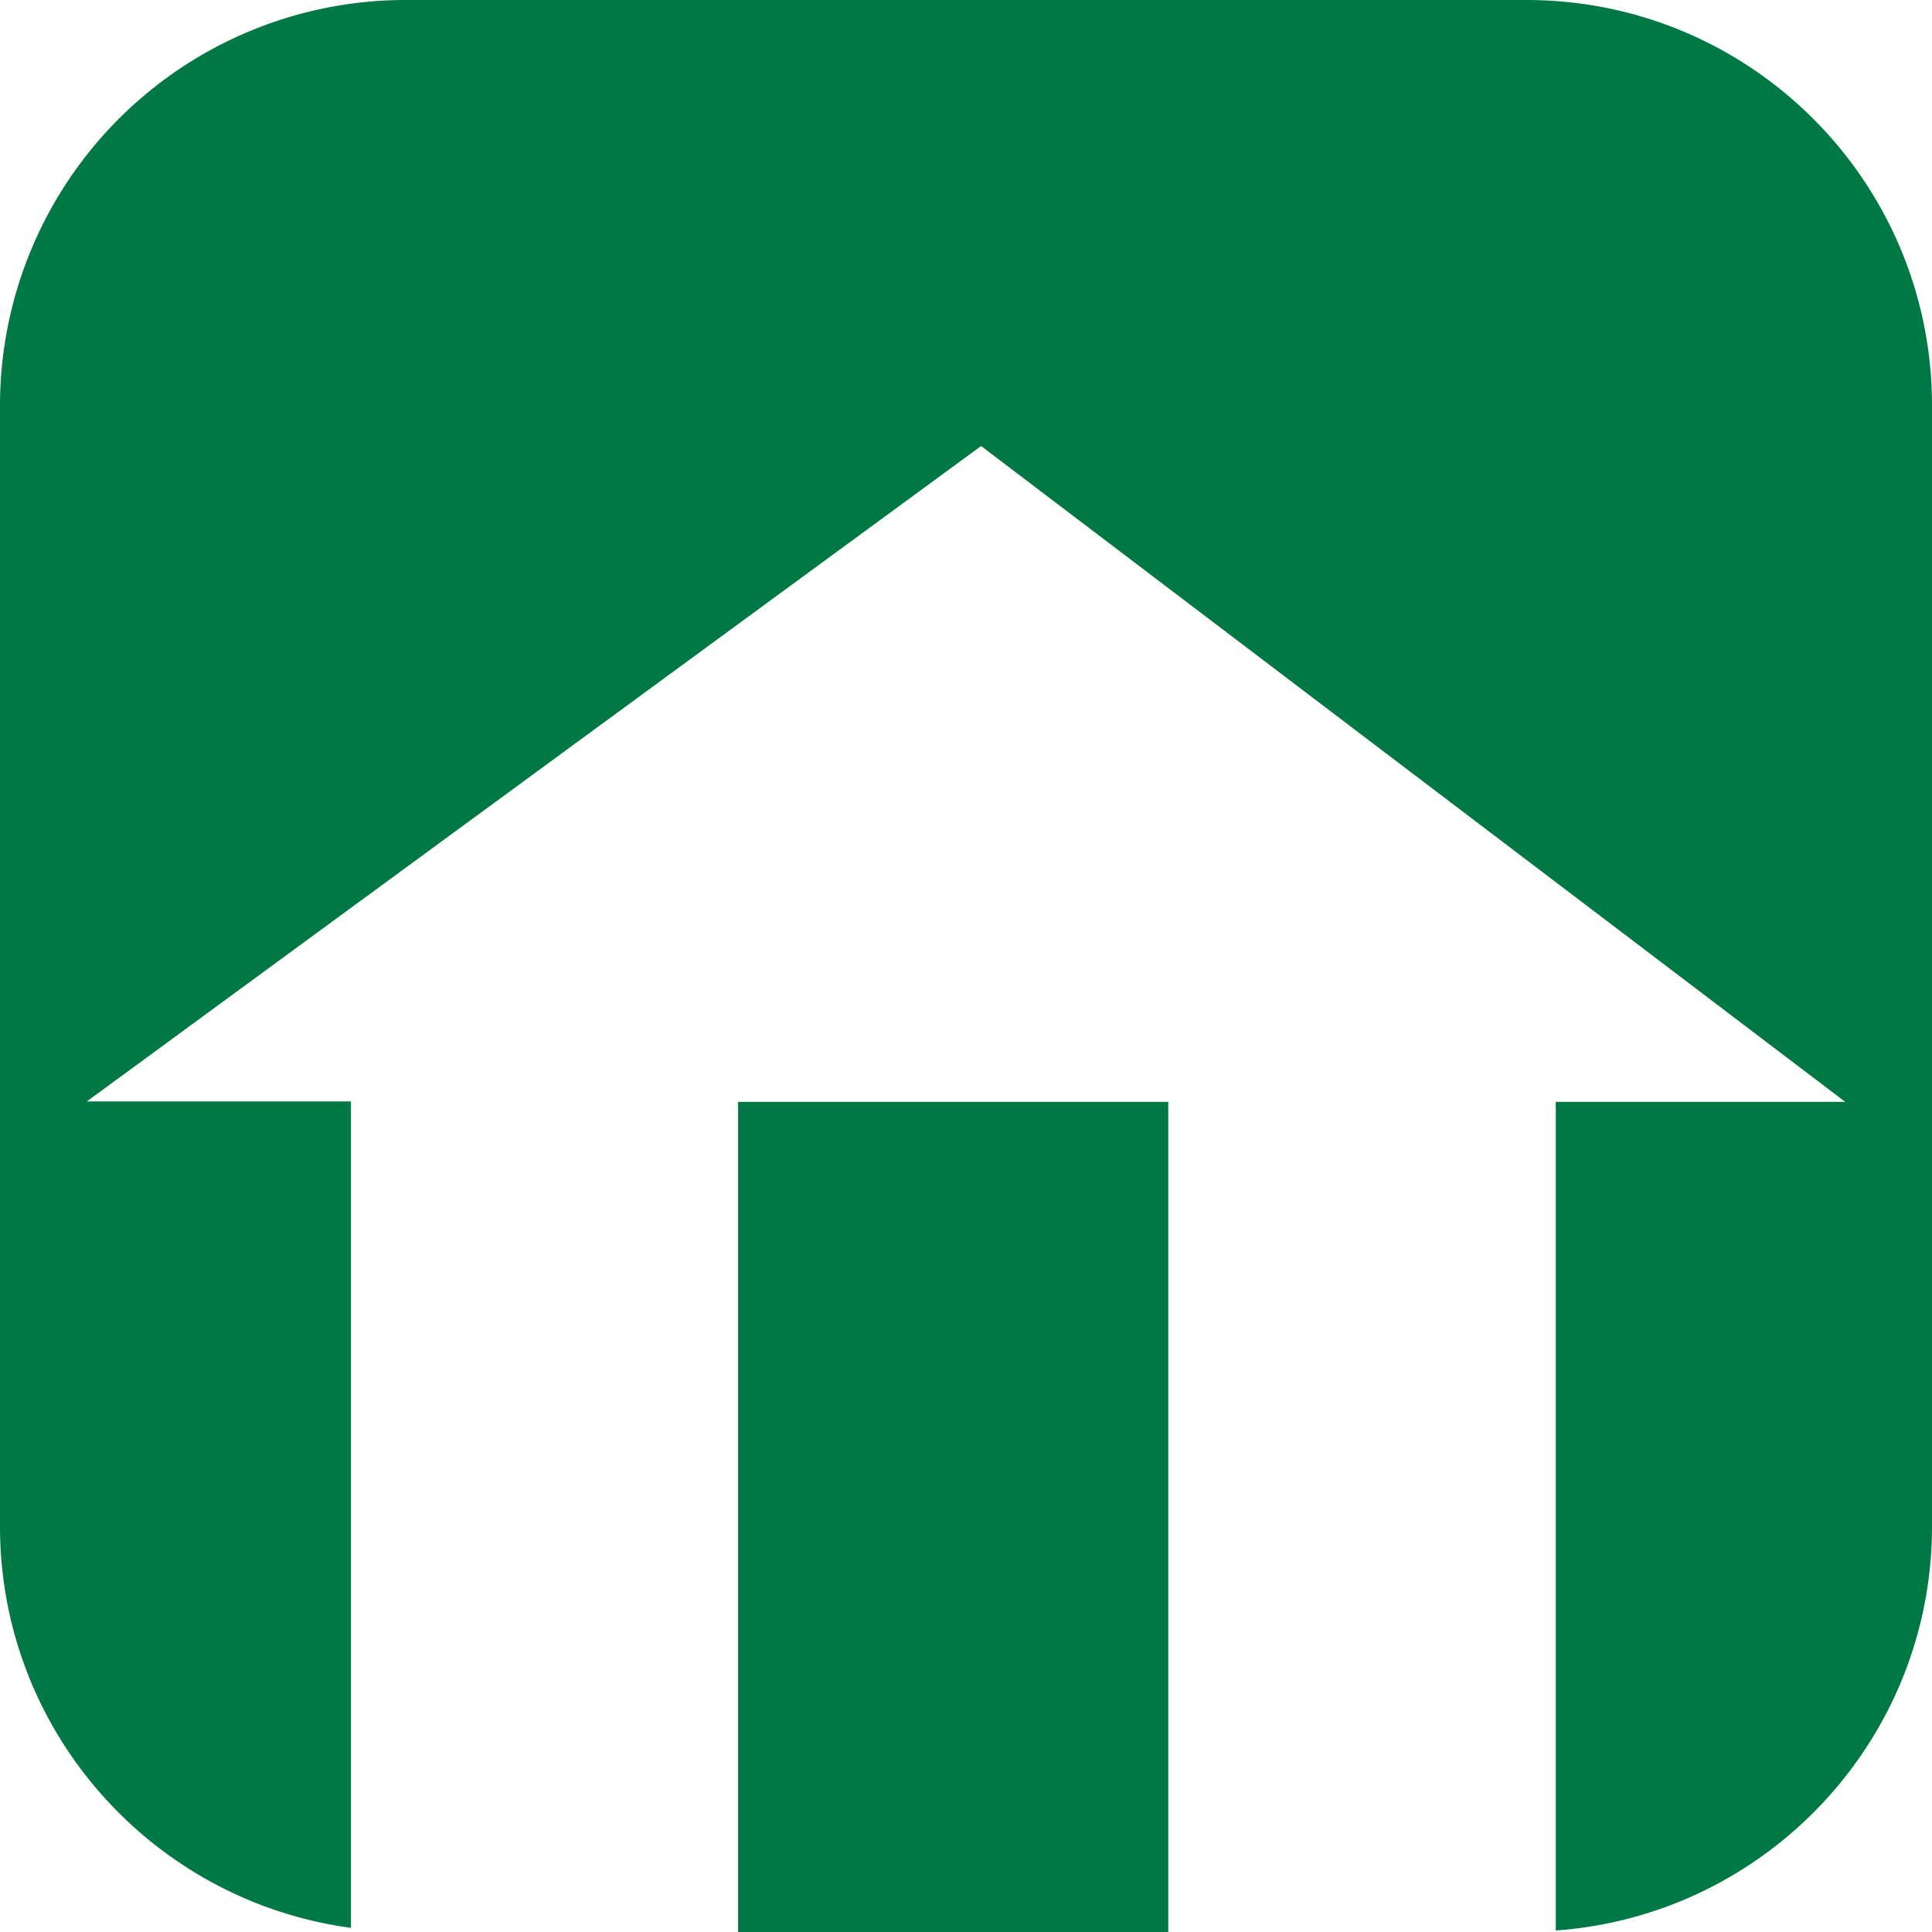
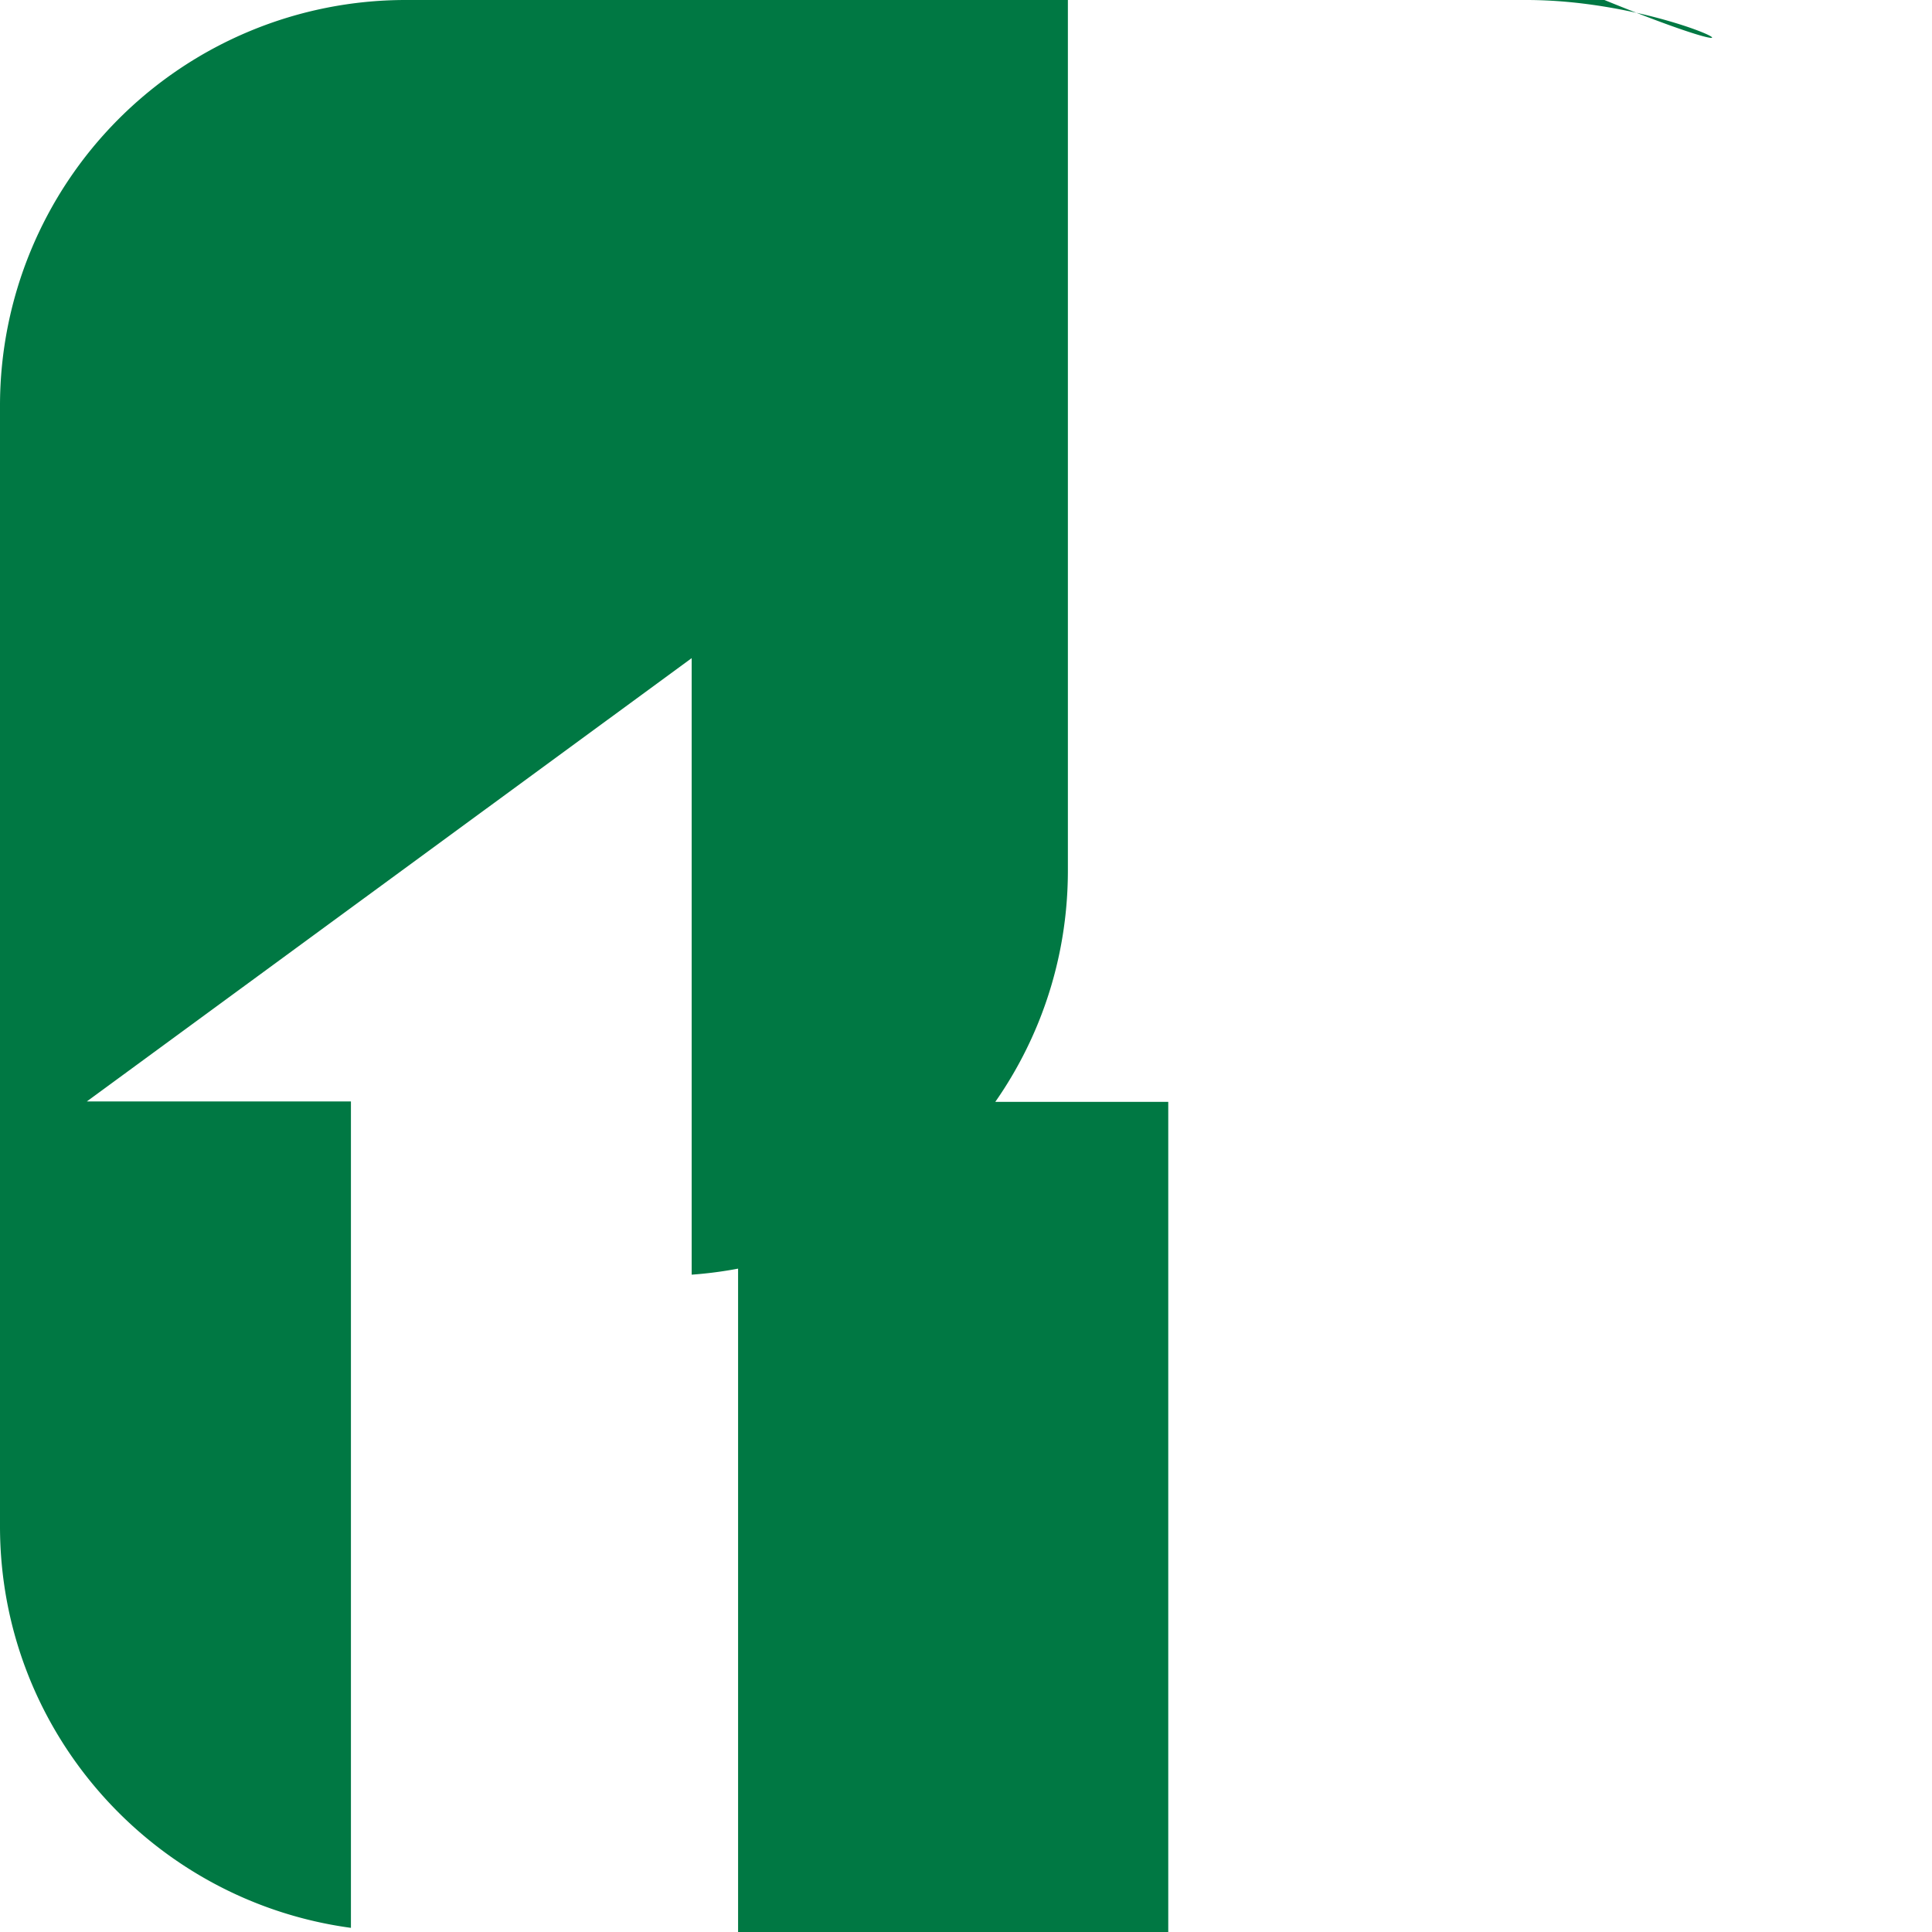
<svg xmlns="http://www.w3.org/2000/svg" viewBox="0 0 512 512">
  <style>
        path {
            fill: #007843;
        }

        @media (prefers-color-scheme: dark) {
            path {
                fill: white;
            }
        }
    </style>
-   <path d="M404.5 0h-297A107.5 107.5 0 0 0 0 107.5v297c0 54.4 40.5 99.3 93 106.4v-219H23l237-173.7L489 292h-76.7v219.6c55.7-4 99.7-50.4 99.7-107.1v-297C512 48.1 463.9 0 404.5 0Zm-209 512h114.1V292h-114v220Z" />
+   <path d="M404.5 0h-297A107.5 107.5 0 0 0 0 107.5v297c0 54.4 40.5 99.3 93 106.4v-219H23l237-173.7h-76.7v219.6c55.7-4 99.7-50.4 99.7-107.1v-297C512 48.1 463.9 0 404.5 0Zm-209 512h114.1V292h-114v220Z" />
</svg>